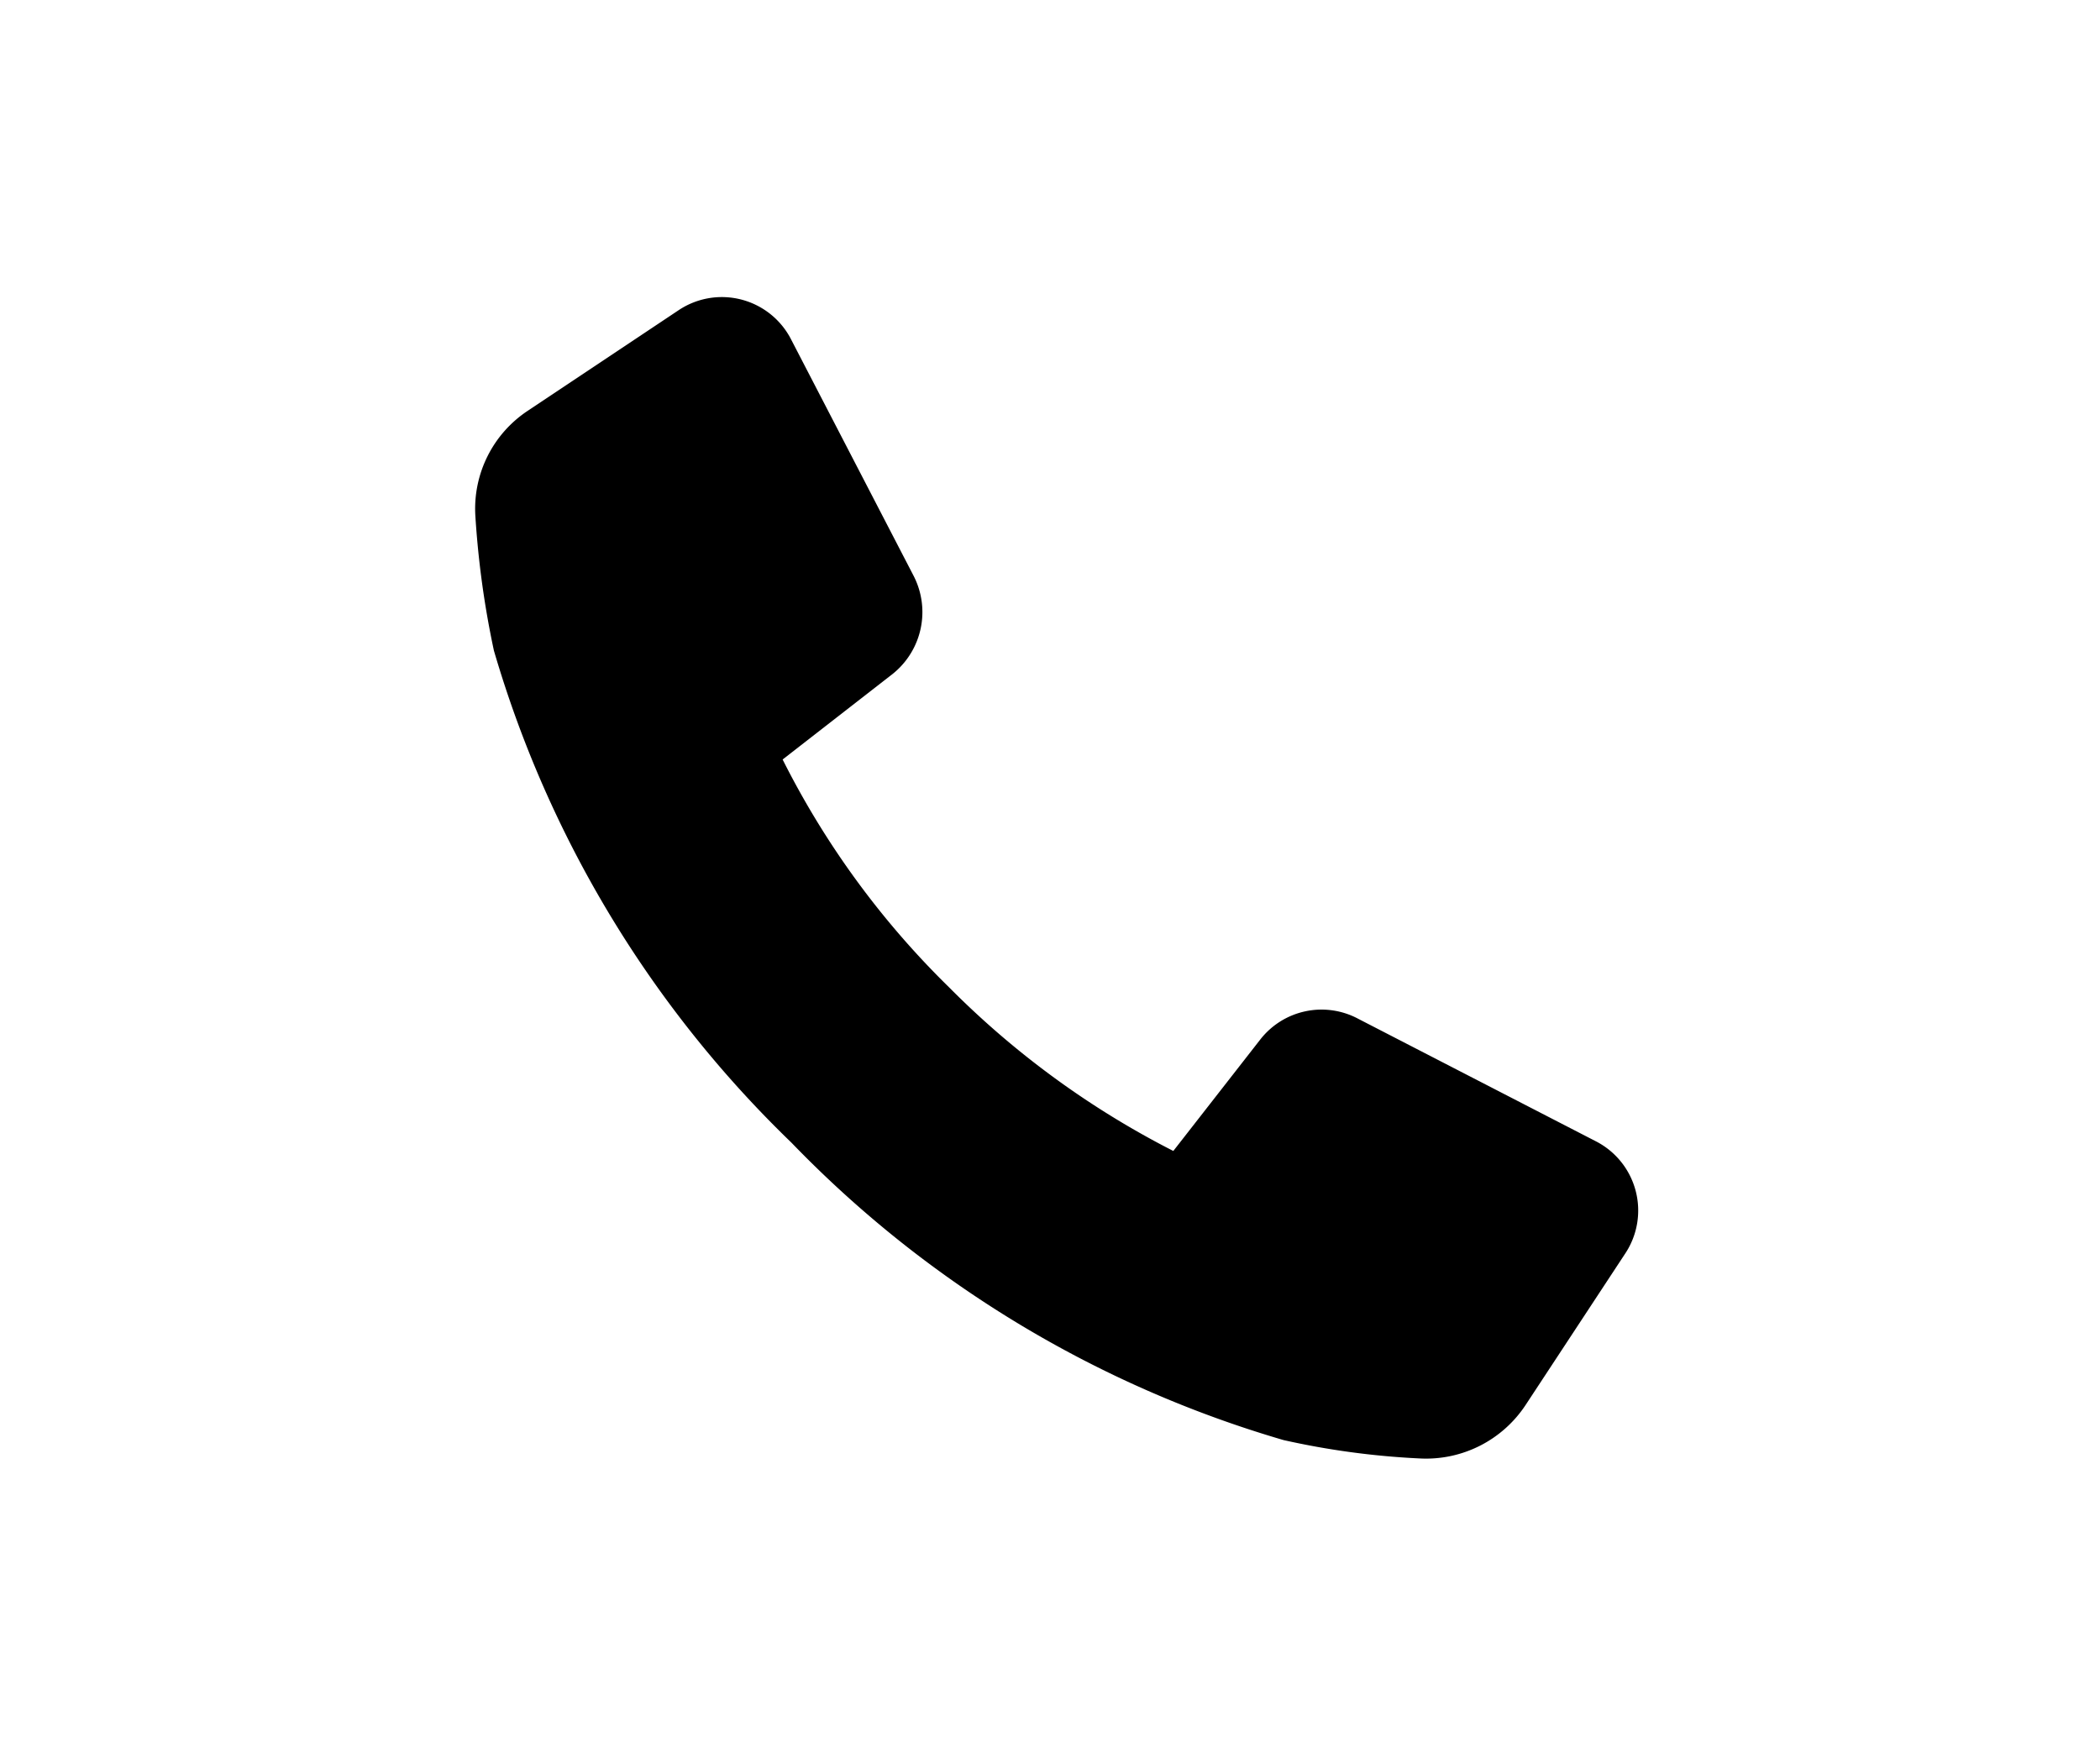
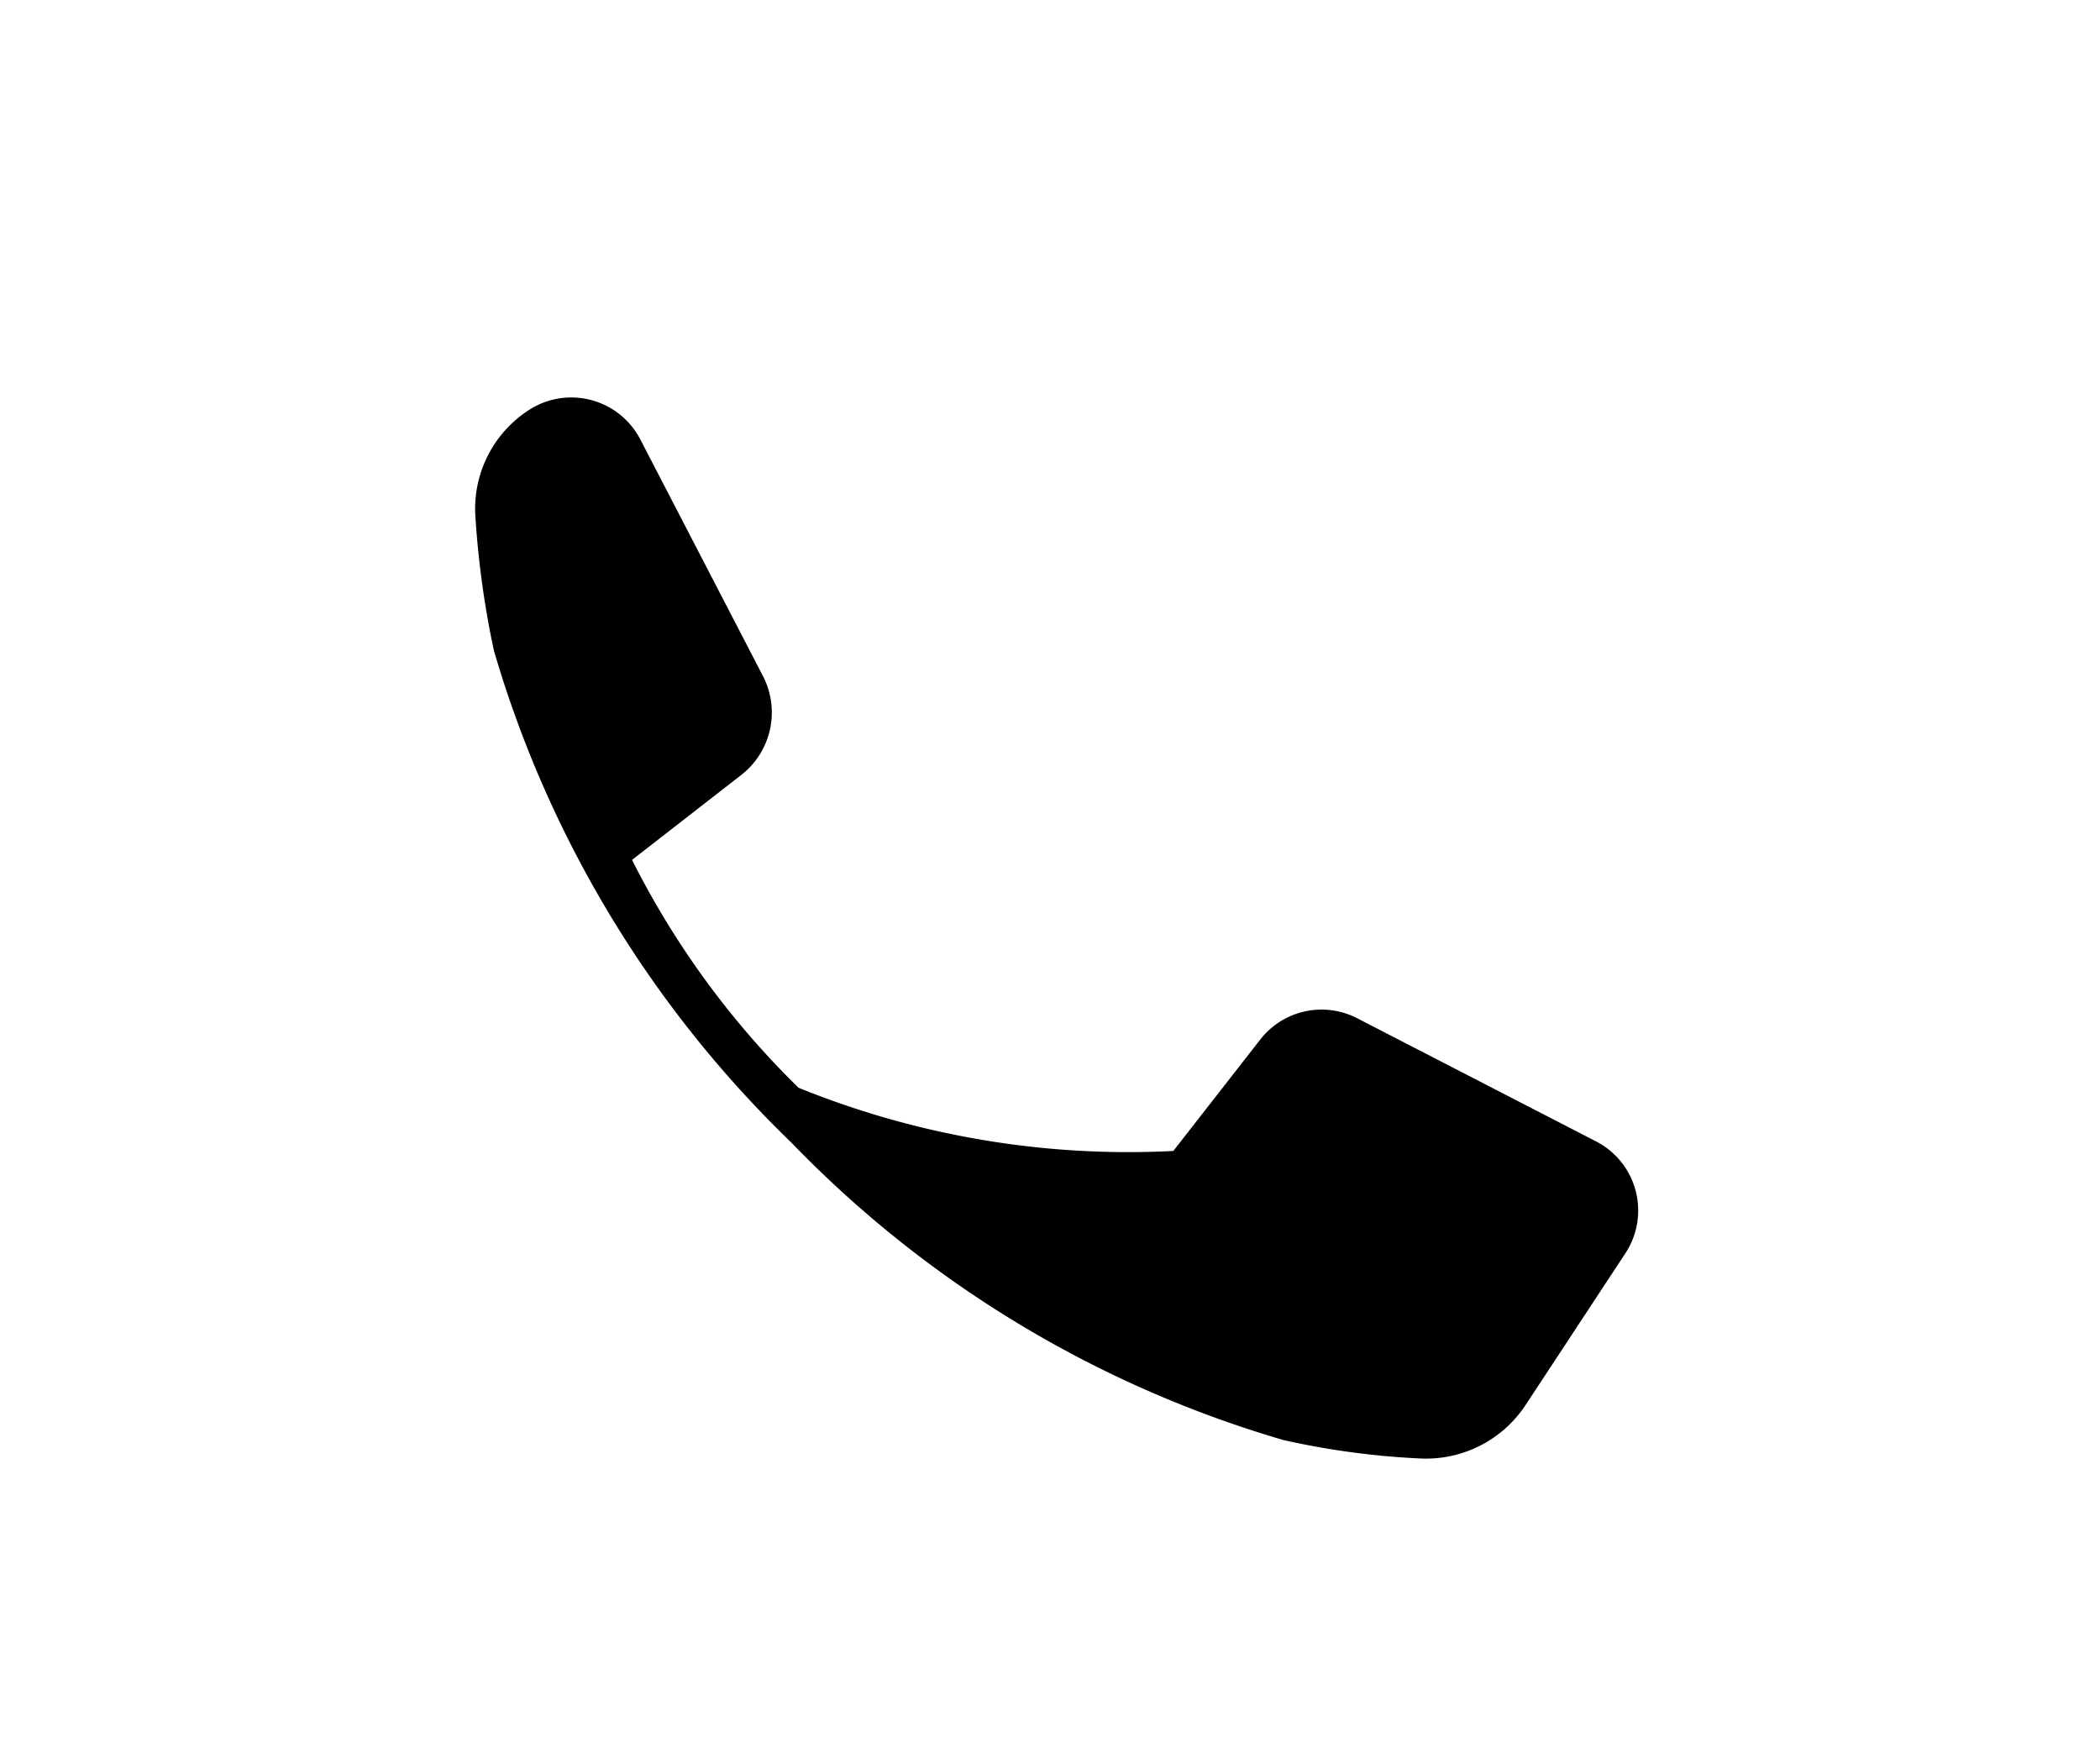
<svg xmlns="http://www.w3.org/2000/svg" width="47" height="39" viewBox="0 0 47 39">
  <g transform="translate(-5451 -7475)">
-     <rect width="47" height="39" transform="translate(5451 7475)" fill="#fff" opacity="0" />
-     <path d="M54.512,56.376a2.668,2.668,0,0,1-2.384,1.206,17.694,17.694,0,0,1-3.041-.411,25.081,25.081,0,0,1-11.014-6.658A25.081,25.081,0,0,1,31.415,39.5,20.5,20.5,0,0,1,31,36.485a2.629,2.629,0,0,1,1.178-2.356l3.37-2.247a1.741,1.741,0,0,1,2.521.658l2.74,5.288a1.773,1.773,0,0,1-.466,2.192l-2.466,1.918a19.171,19.171,0,0,0,3.726,5.1A19.615,19.615,0,0,0,46.621,50.7l1.945-2.493a1.739,1.739,0,0,1,2.192-.466l5.315,2.74a1.741,1.741,0,0,1,.658,2.521Z" transform="translate(5430.639 7450.062)" />
+     <path d="M54.512,56.376a2.668,2.668,0,0,1-2.384,1.206,17.694,17.694,0,0,1-3.041-.411,25.081,25.081,0,0,1-11.014-6.658A25.081,25.081,0,0,1,31.415,39.5,20.5,20.5,0,0,1,31,36.485a2.629,2.629,0,0,1,1.178-2.356a1.741,1.741,0,0,1,2.521.658l2.74,5.288a1.773,1.773,0,0,1-.466,2.192l-2.466,1.918a19.171,19.171,0,0,0,3.726,5.1A19.615,19.615,0,0,0,46.621,50.7l1.945-2.493a1.739,1.739,0,0,1,2.192-.466l5.315,2.74a1.741,1.741,0,0,1,.658,2.521Z" transform="translate(5430.639 7450.062)" />
  </g>
</svg>